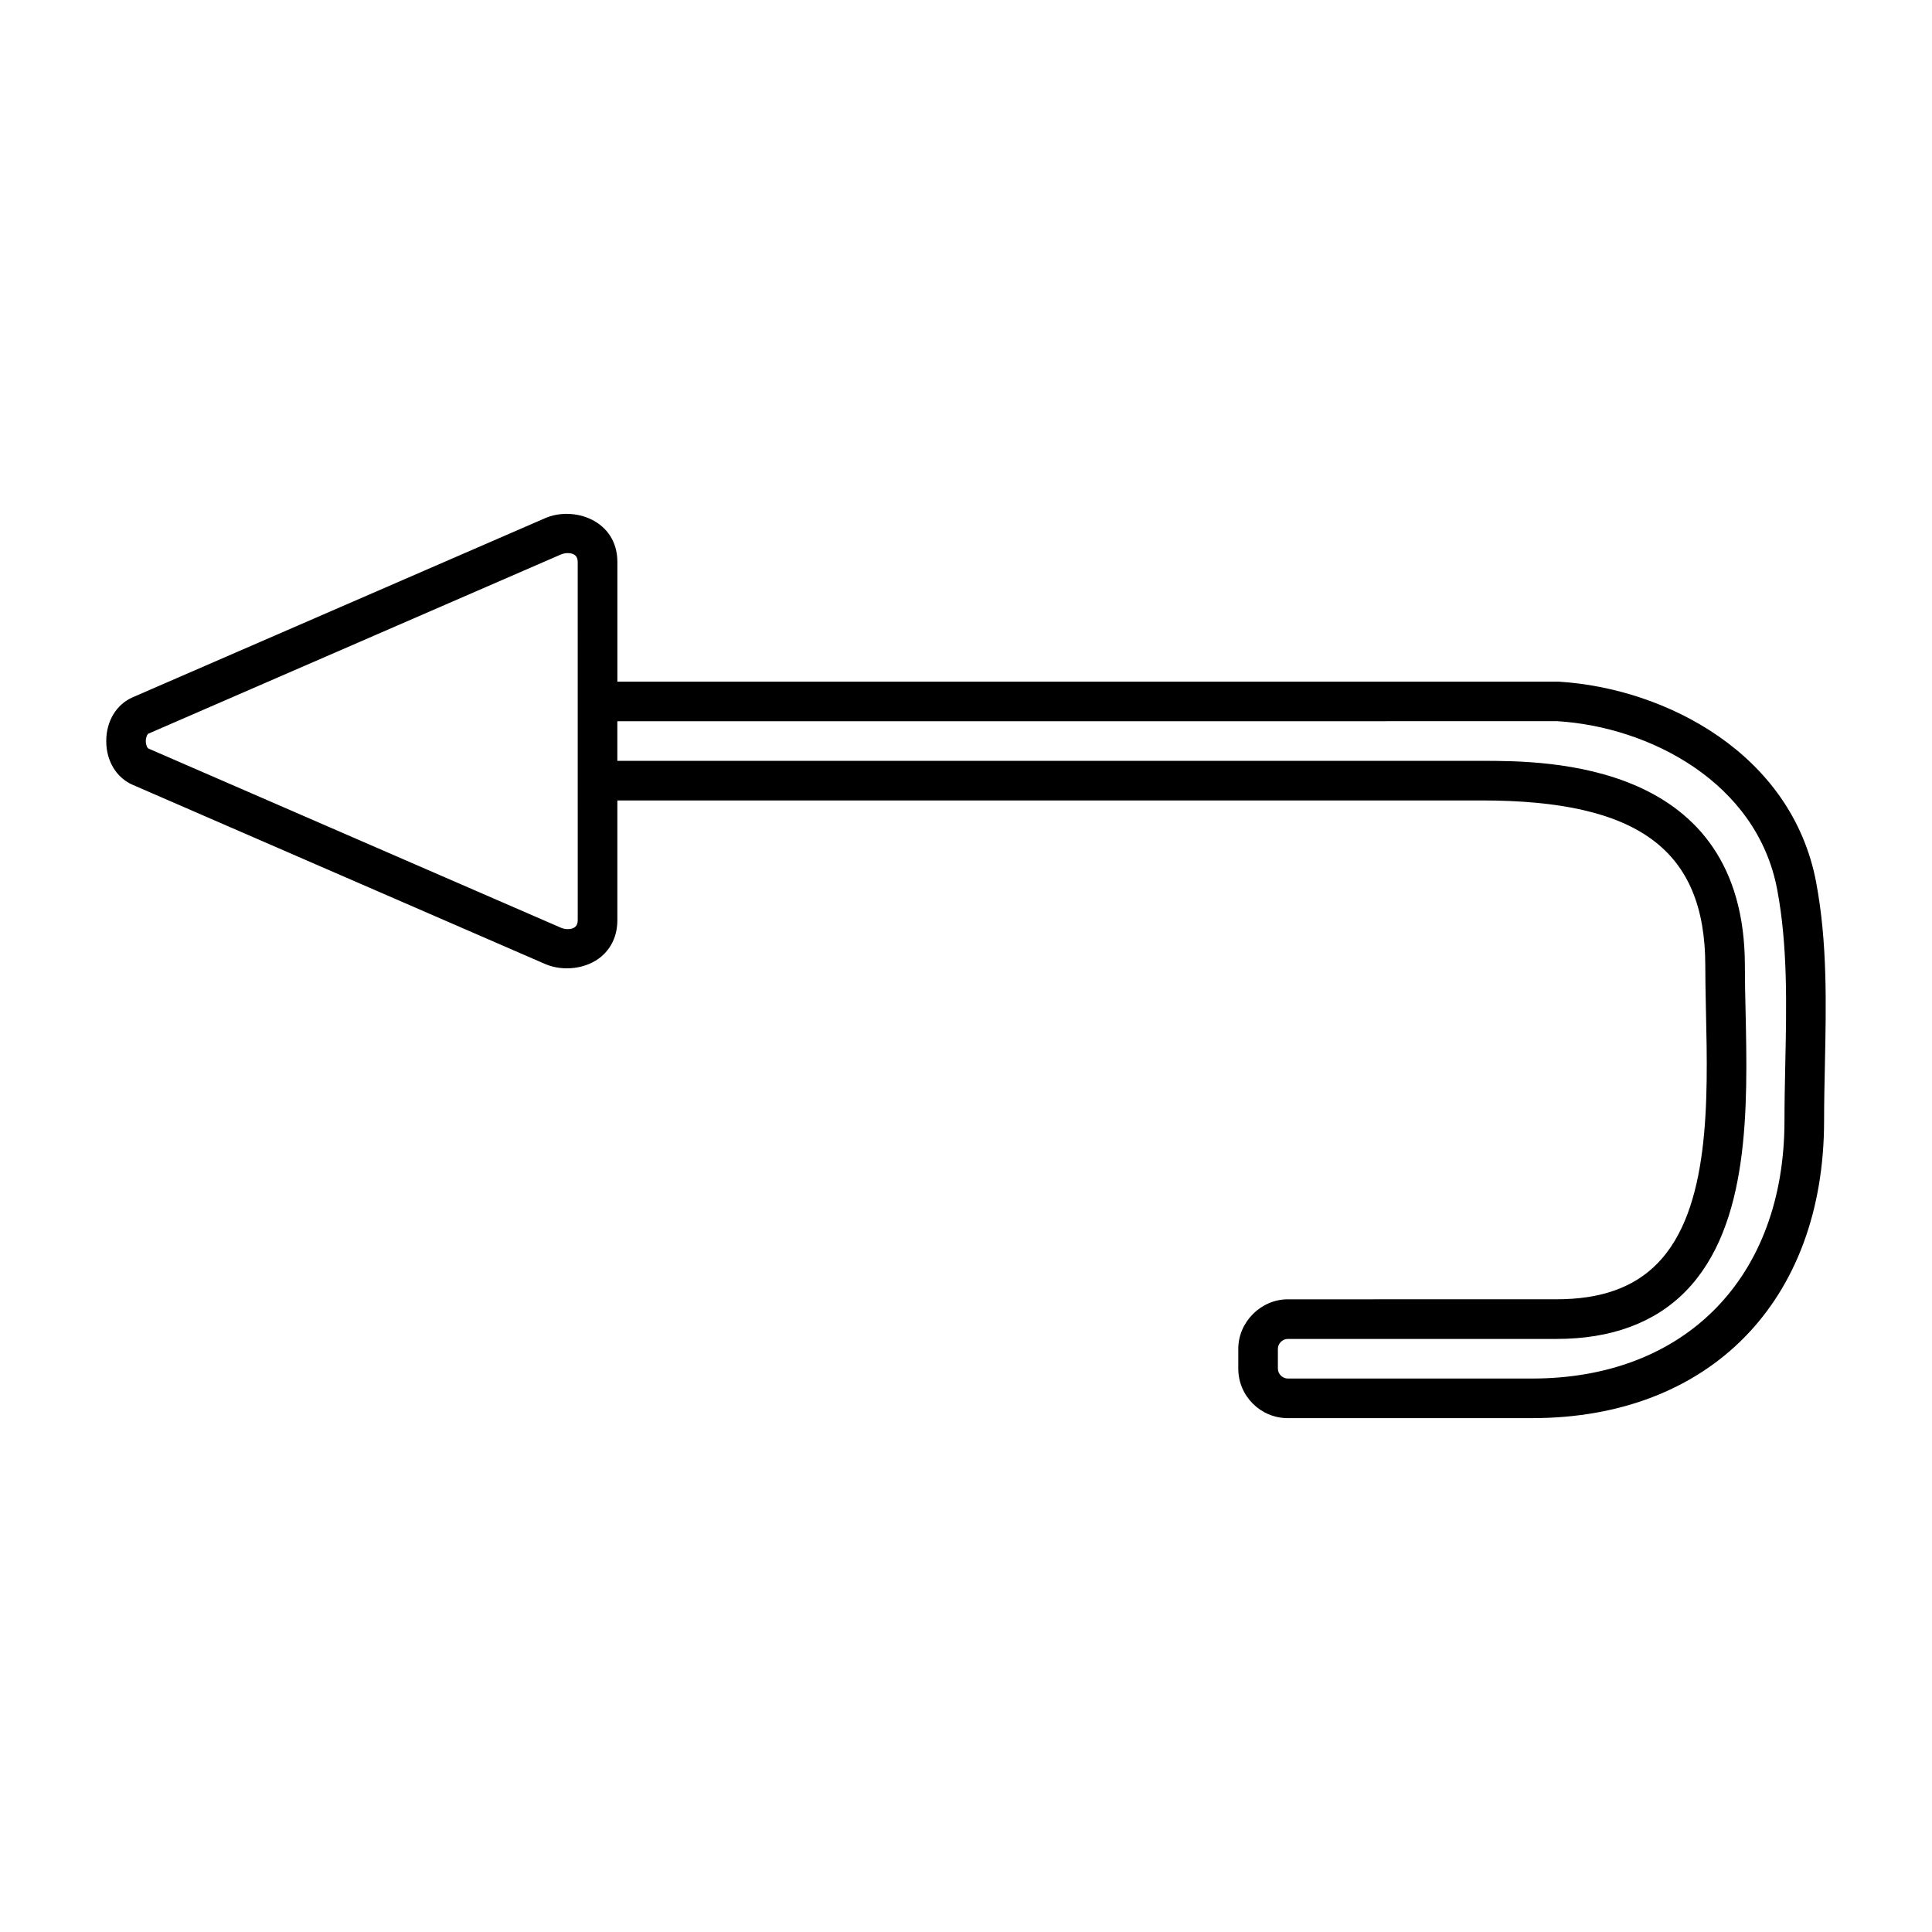
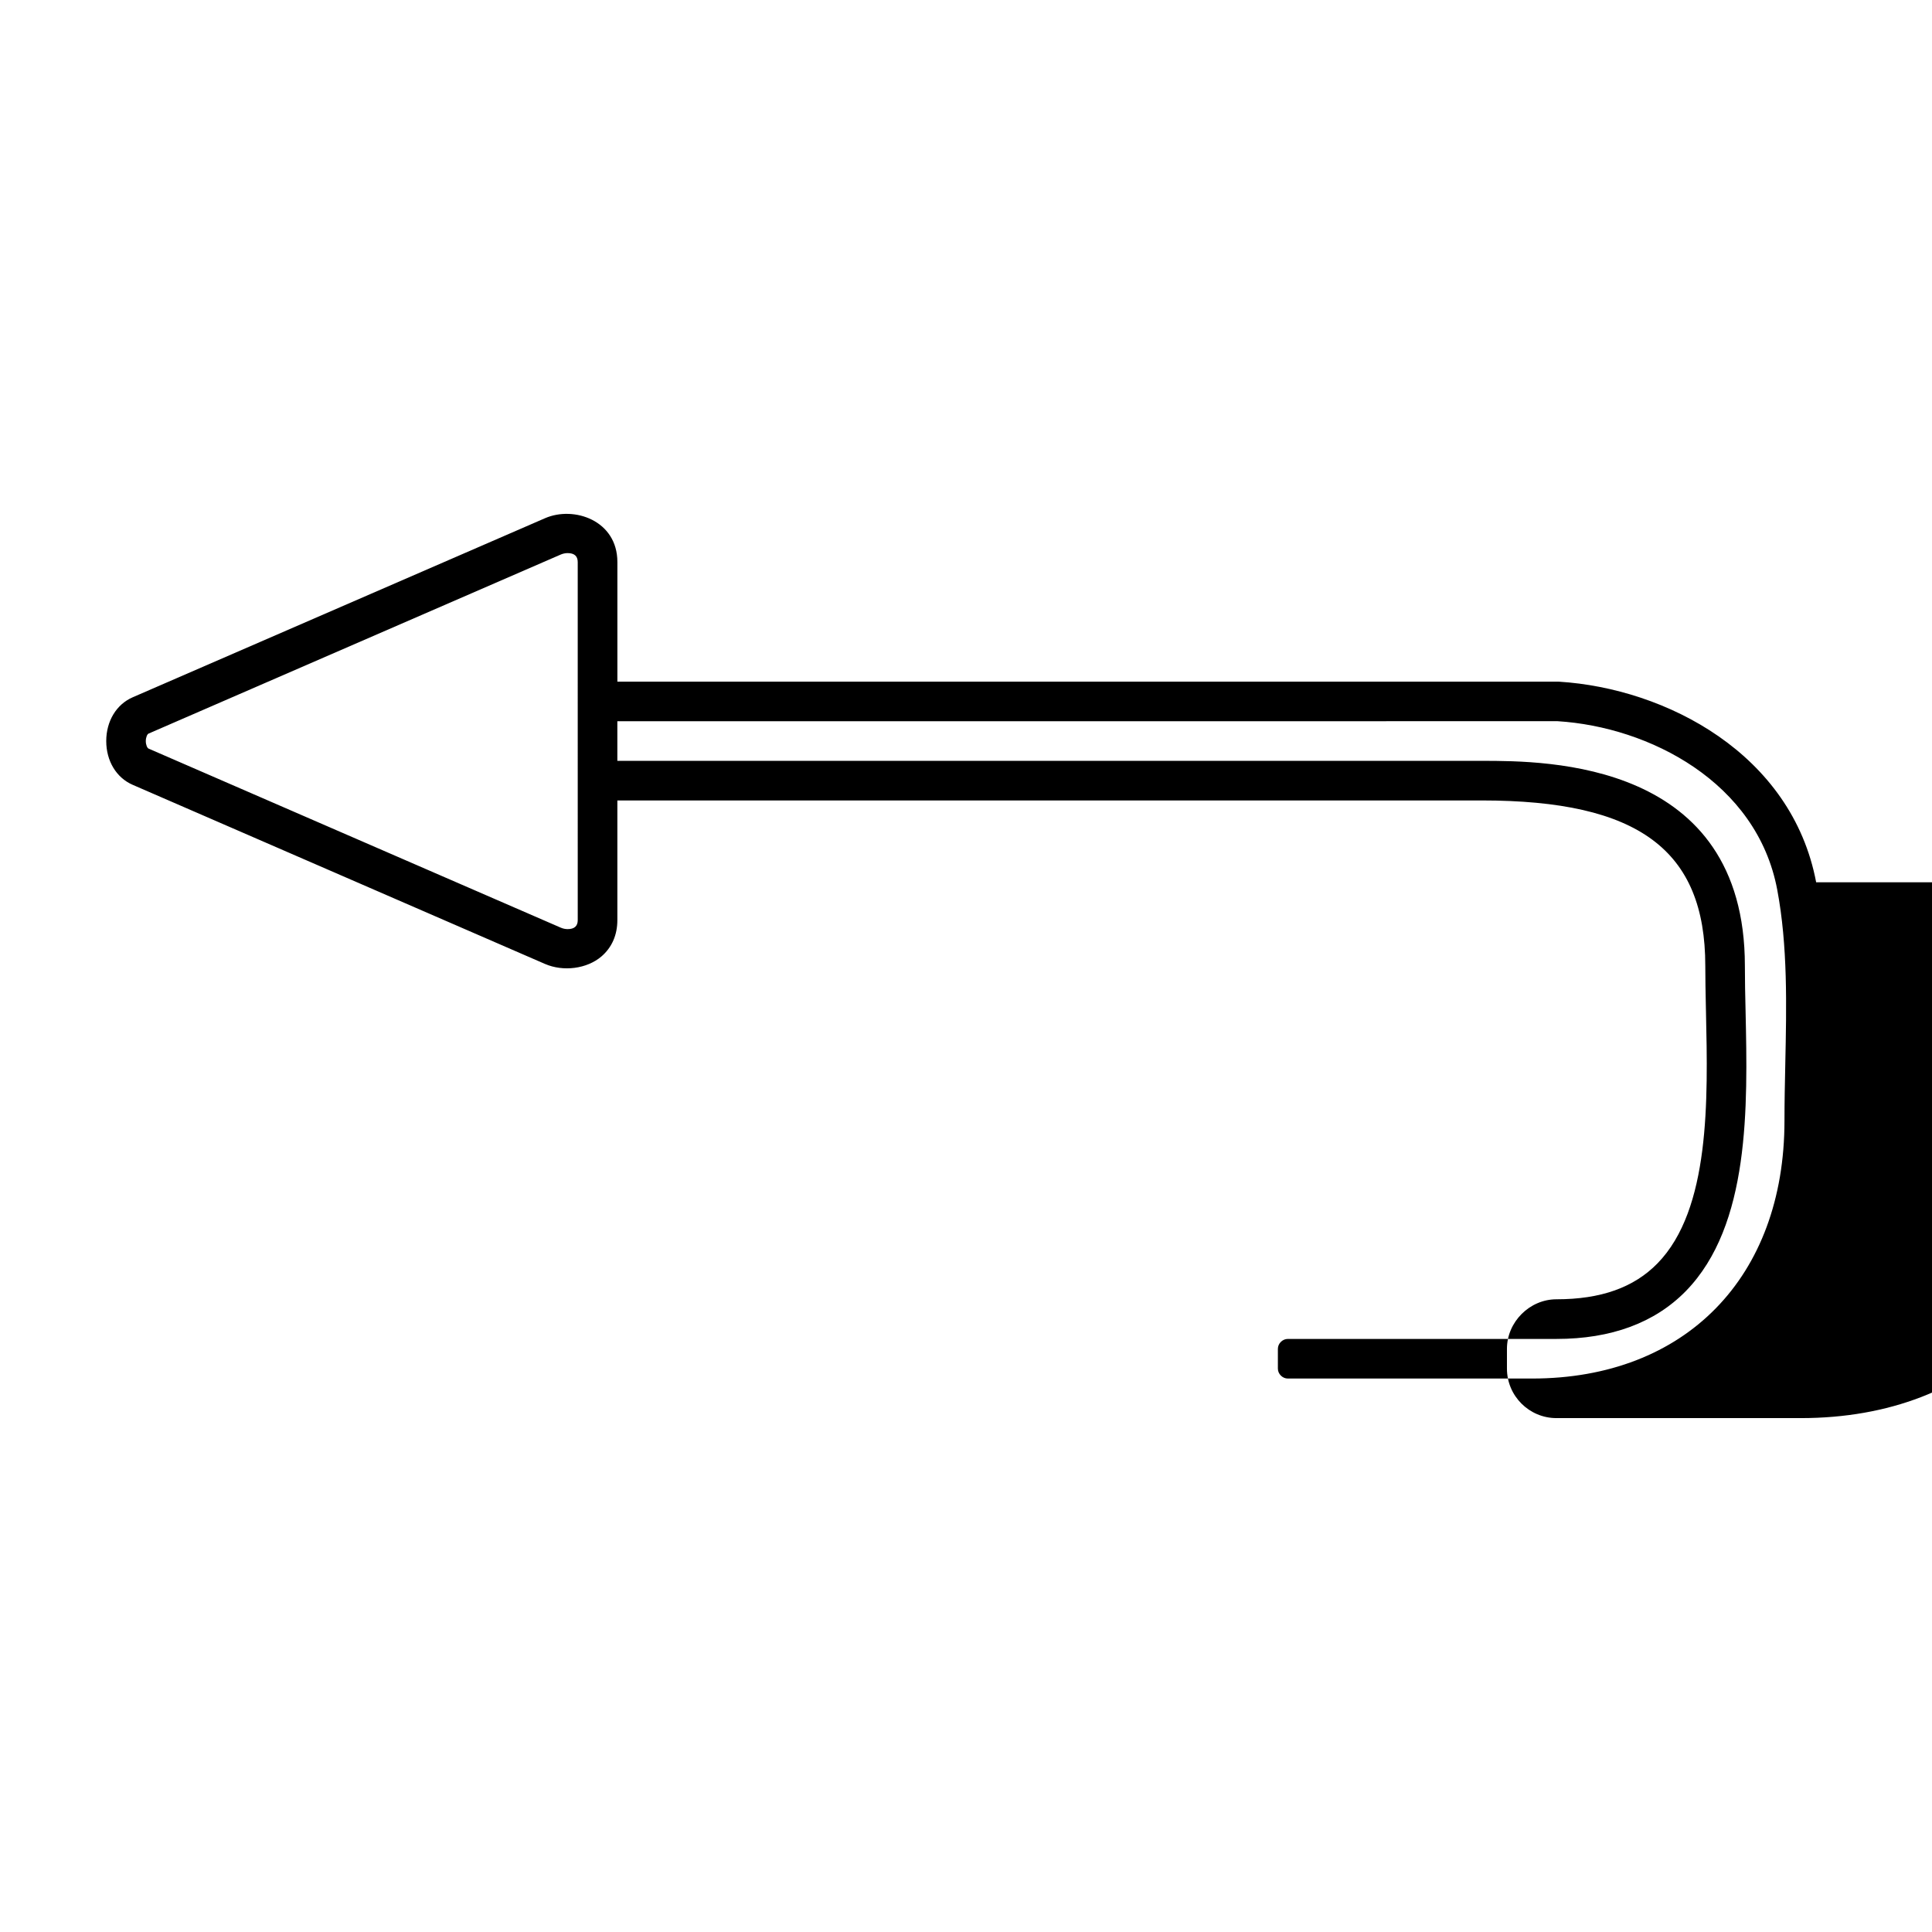
<svg xmlns="http://www.w3.org/2000/svg" fill="#000000" width="800px" height="800px" version="1.1" viewBox="144 144 512 512">
-   <path d="m625.3 377.82c-6.422-34.023-39.766-51.41-68.188-53.172l-249.5-0.004v-31.707c0-11.02-11.508-14.945-19.18-11.602l-109.25 47.445c-4.336 1.879-7.027 6.328-7.027 11.613s2.691 9.73 7.027 11.602l109.24 47.457c4.863 2.109 11.109 1.309 14.953-1.973 2.769-2.367 4.234-5.699 4.231-9.637v-31.715h229.08c41.516 0 59.234 13.113 59.234 43.852 0 3.348 0.074 6.91 0.148 10.605l0.035 1.648c0.516 23.289 1.148 52.266-12.859 66.586-6.254 6.398-15.008 9.508-26.766 9.508l-71.199 0.008c-7.109 0-13.121 6.008-13.121 13.121v5.246c0 7.238 5.883 13.121 13.121 13.121h64.738c47.012 0 77.387-30.941 77.387-78.832 0-4.894 0.109-9.84 0.215-14.887 0.336-15.91 0.684-32.363-2.324-48.285zm-330.86 12.406c-0.613 0-1.25-0.133-1.832-0.387l-109.25-47.461c-0.336-0.148-0.719-0.996-0.719-1.977 0-0.988 0.379-1.836 0.715-1.984l109.24-47.453c0.582-0.25 1.211-0.387 1.836-0.387 1.77 0 2.672 0.797 2.672 2.367l0.004 94.914c0 1.566-0.898 2.367-2.672 2.367zm322.68 35.773c-0.109 5.027-0.215 10.035-0.215 14.992 0 41.512-26.254 68.336-66.891 68.336h-64.738c-1.402 0-2.625-1.223-2.625-2.625v-5.246c0-1.402 1.223-2.625 2.625-2.625h71.199c14.512 0 26.039-4.262 34.273-12.664 17.086-17.48 16.398-48.906 15.848-74.164-0.105-4.207-0.184-8.25-0.184-12.023 0-54.348-52.484-54.348-69.73-54.348h-229.08v-10.496l249.18-0.012c24.262 1.512 52.82 16.129 58.199 44.641 2.809 14.895 2.469 30.801 2.137 46.234z" />
+   <path d="m625.3 377.82c-6.422-34.023-39.766-51.41-68.188-53.172l-249.5-0.004v-31.707c0-11.02-11.508-14.945-19.18-11.602l-109.25 47.445c-4.336 1.879-7.027 6.328-7.027 11.613s2.691 9.73 7.027 11.602l109.24 47.457c4.863 2.109 11.109 1.309 14.953-1.973 2.769-2.367 4.234-5.699 4.231-9.637v-31.715h229.08c41.516 0 59.234 13.113 59.234 43.852 0 3.348 0.074 6.91 0.148 10.605l0.035 1.648c0.516 23.289 1.148 52.266-12.859 66.586-6.254 6.398-15.008 9.508-26.766 9.508c-7.109 0-13.121 6.008-13.121 13.121v5.246c0 7.238 5.883 13.121 13.121 13.121h64.738c47.012 0 77.387-30.941 77.387-78.832 0-4.894 0.109-9.84 0.215-14.887 0.336-15.91 0.684-32.363-2.324-48.285zm-330.86 12.406c-0.613 0-1.25-0.133-1.832-0.387l-109.25-47.461c-0.336-0.148-0.719-0.996-0.719-1.977 0-0.988 0.379-1.836 0.715-1.984l109.24-47.453c0.582-0.25 1.211-0.387 1.836-0.387 1.77 0 2.672 0.797 2.672 2.367l0.004 94.914c0 1.566-0.898 2.367-2.672 2.367zm322.68 35.773c-0.109 5.027-0.215 10.035-0.215 14.992 0 41.512-26.254 68.336-66.891 68.336h-64.738c-1.402 0-2.625-1.223-2.625-2.625v-5.246c0-1.402 1.223-2.625 2.625-2.625h71.199c14.512 0 26.039-4.262 34.273-12.664 17.086-17.48 16.398-48.906 15.848-74.164-0.105-4.207-0.184-8.25-0.184-12.023 0-54.348-52.484-54.348-69.73-54.348h-229.08v-10.496l249.18-0.012c24.262 1.512 52.82 16.129 58.199 44.641 2.809 14.895 2.469 30.801 2.137 46.234z" />
</svg>